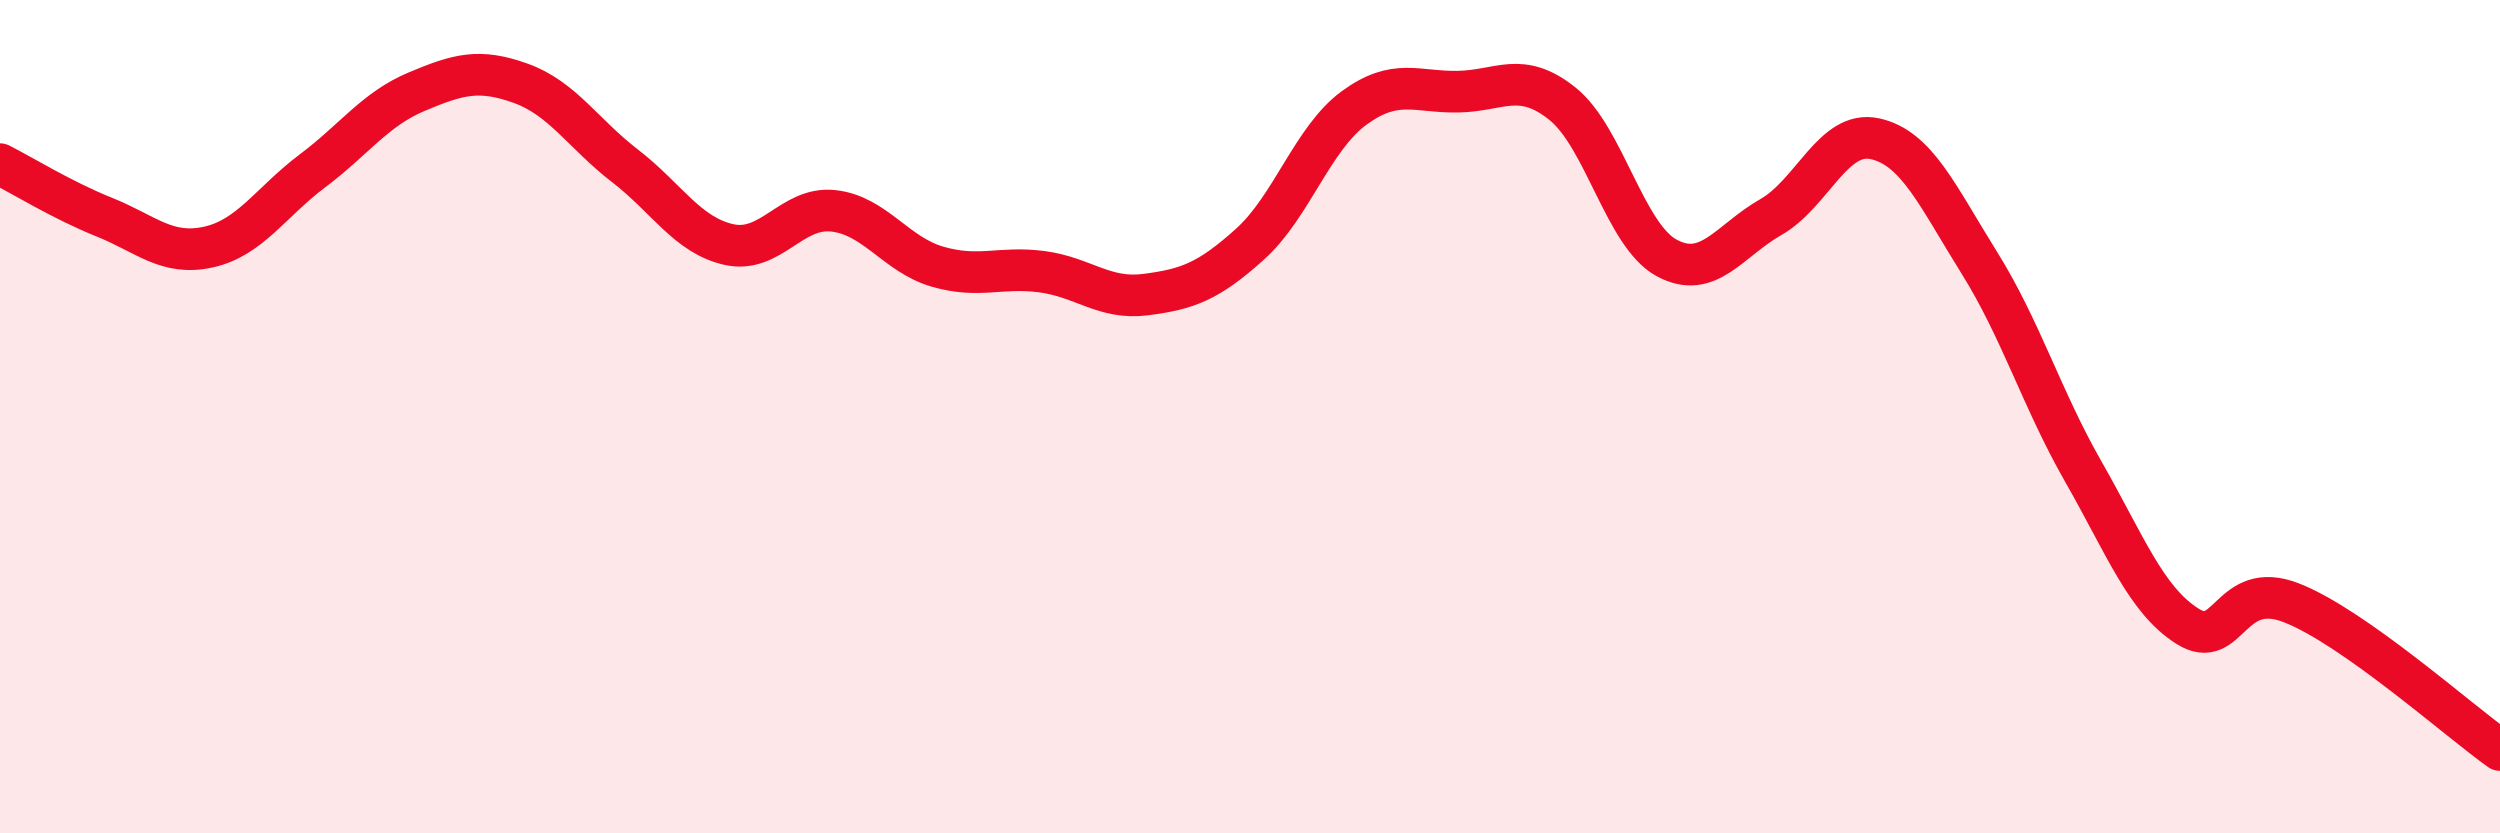
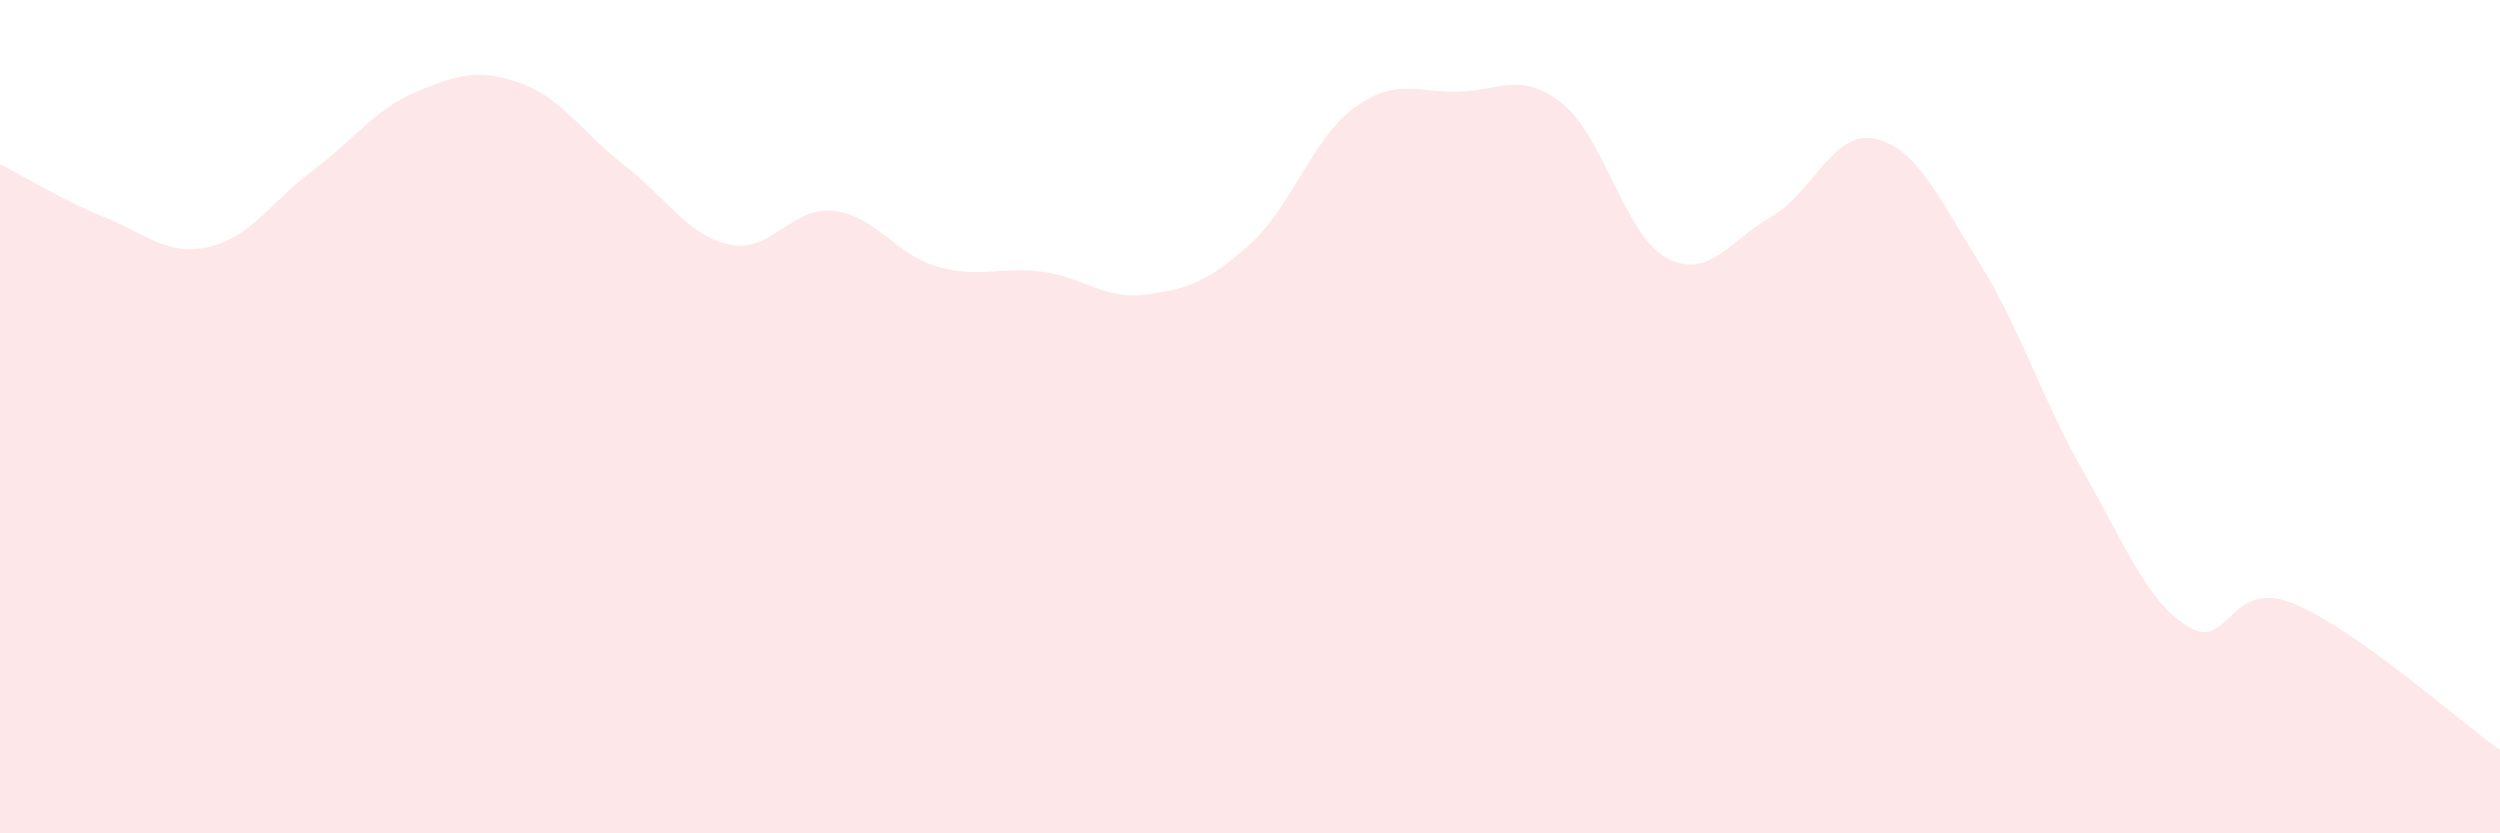
<svg xmlns="http://www.w3.org/2000/svg" width="60" height="20" viewBox="0 0 60 20">
  <path d="M 0,3.94 C 0.5,4.19 1.5,4.81 2.5,5.21 C 3.5,5.61 4,6.15 5,5.93 C 6,5.71 6.5,4.85 7.5,4.1 C 8.5,3.35 9,2.62 10,2.2 C 11,1.78 11.5,1.64 12.5,2 C 13.5,2.36 14,3.21 15,3.98 C 16,4.75 16.5,5.65 17.5,5.87 C 18.5,6.09 19,4.95 20,5.06 C 21,5.17 21.5,6.11 22.5,6.4 C 23.5,6.69 24,6.39 25,6.52 C 26,6.65 26.5,7.2 27.5,7.07 C 28.5,6.94 29,6.76 30,5.86 C 31,4.96 31.5,3.32 32.5,2.59 C 33.5,1.86 34,2.22 35,2.2 C 36,2.18 36.5,1.69 37.5,2.49 C 38.5,3.29 39,5.65 40,6.19 C 41,6.73 41.5,5.78 42.5,5.21 C 43.5,4.64 44,3.11 45,3.33 C 46,3.55 46.5,4.7 47.5,6.3 C 48.5,7.9 49,9.57 50,11.32 C 51,13.07 51.5,14.4 52.5,15.03 C 53.5,15.66 53.5,13.88 55,14.47 C 56.5,15.06 59,17.29 60,18L60 20L0 20Z" fill="#EB0A25" opacity="0.1" stroke-linecap="round" stroke-linejoin="round" />
-   <path d="M 0,3.94 C 0.5,4.19 1.5,4.81 2.5,5.21 C 3.5,5.61 4,6.15 5,5.93 C 6,5.71 6.5,4.85 7.5,4.1 C 8.5,3.35 9,2.62 10,2.2 C 11,1.78 11.5,1.64 12.5,2 C 13.5,2.36 14,3.21 15,3.98 C 16,4.75 16.5,5.65 17.5,5.87 C 18.5,6.09 19,4.95 20,5.06 C 21,5.17 21.5,6.11 22.5,6.4 C 23.5,6.69 24,6.39 25,6.52 C 26,6.65 26.5,7.2 27.5,7.07 C 28.5,6.94 29,6.76 30,5.86 C 31,4.96 31.5,3.32 32.5,2.59 C 33.5,1.86 34,2.22 35,2.2 C 36,2.18 36.5,1.69 37.5,2.49 C 38.5,3.29 39,5.65 40,6.19 C 41,6.73 41.5,5.78 42.5,5.21 C 43.5,4.64 44,3.11 45,3.33 C 46,3.55 46.5,4.7 47.5,6.3 C 48.5,7.9 49,9.57 50,11.32 C 51,13.07 51.5,14.4 52.5,15.03 C 53.5,15.66 53.5,13.88 55,14.47 C 56.5,15.06 59,17.29 60,18" stroke="#EB0A25" stroke-width="1" fill="none" stroke-linecap="round" stroke-linejoin="round" />
</svg>